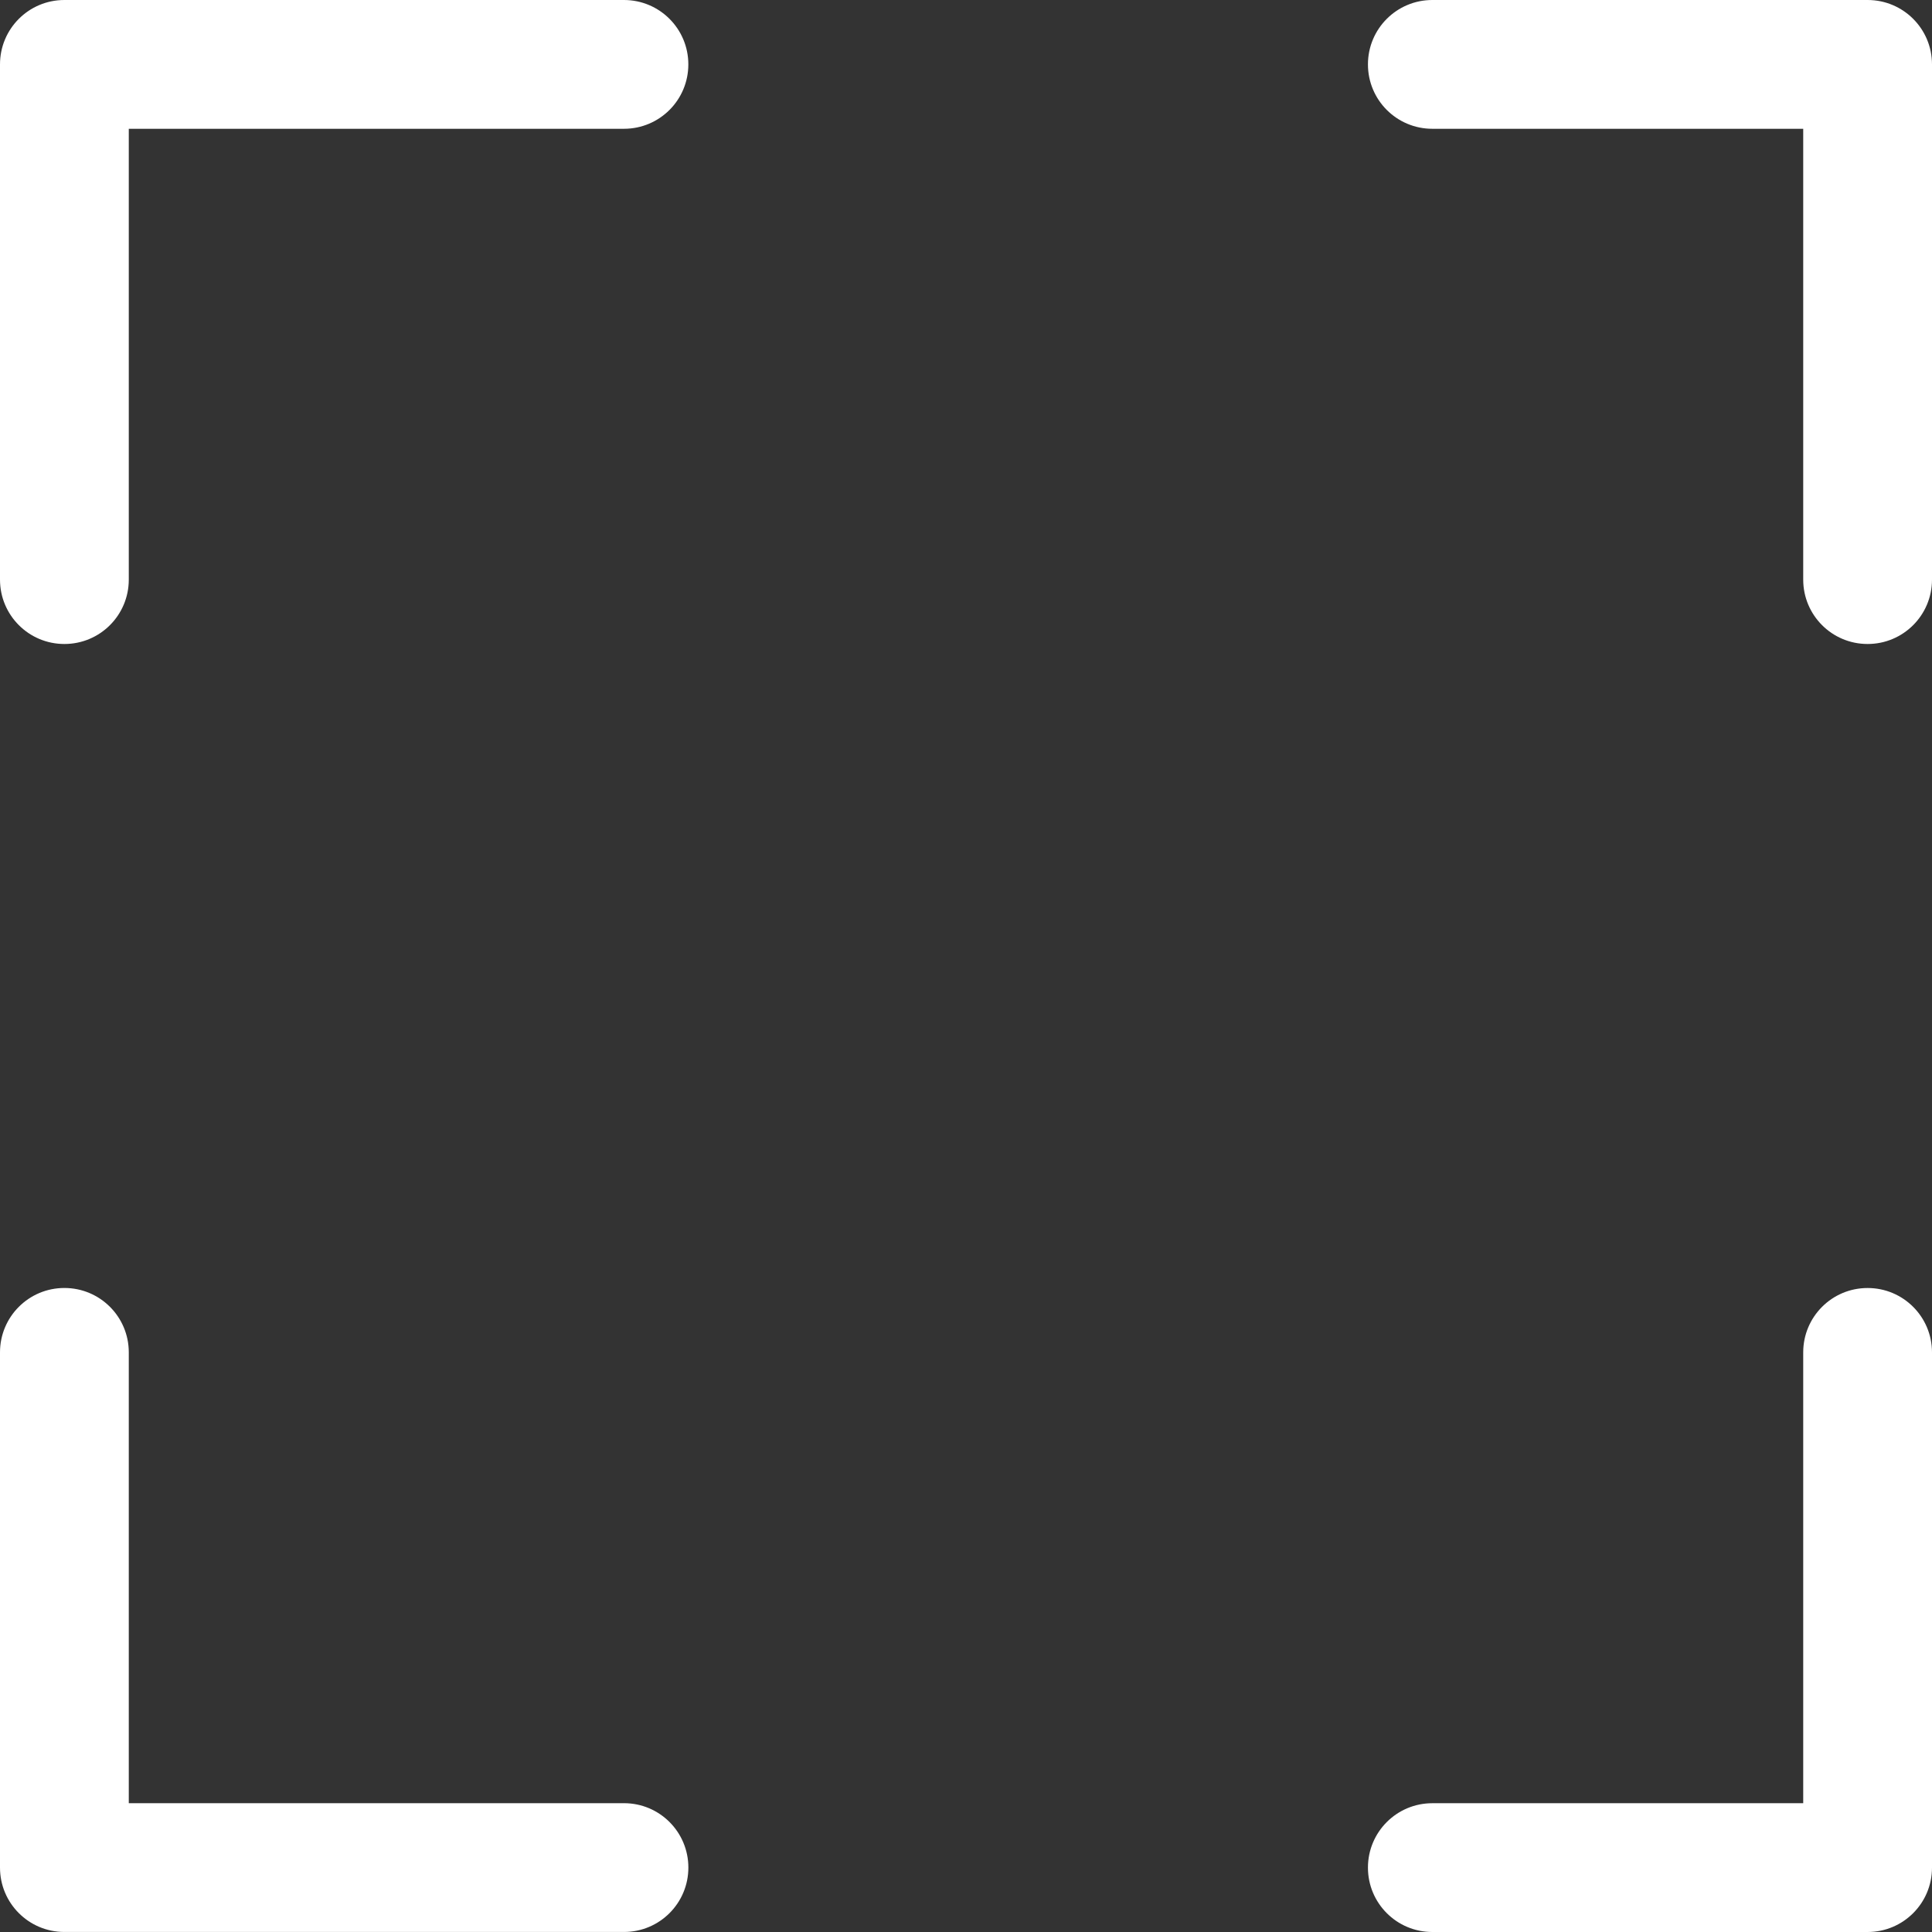
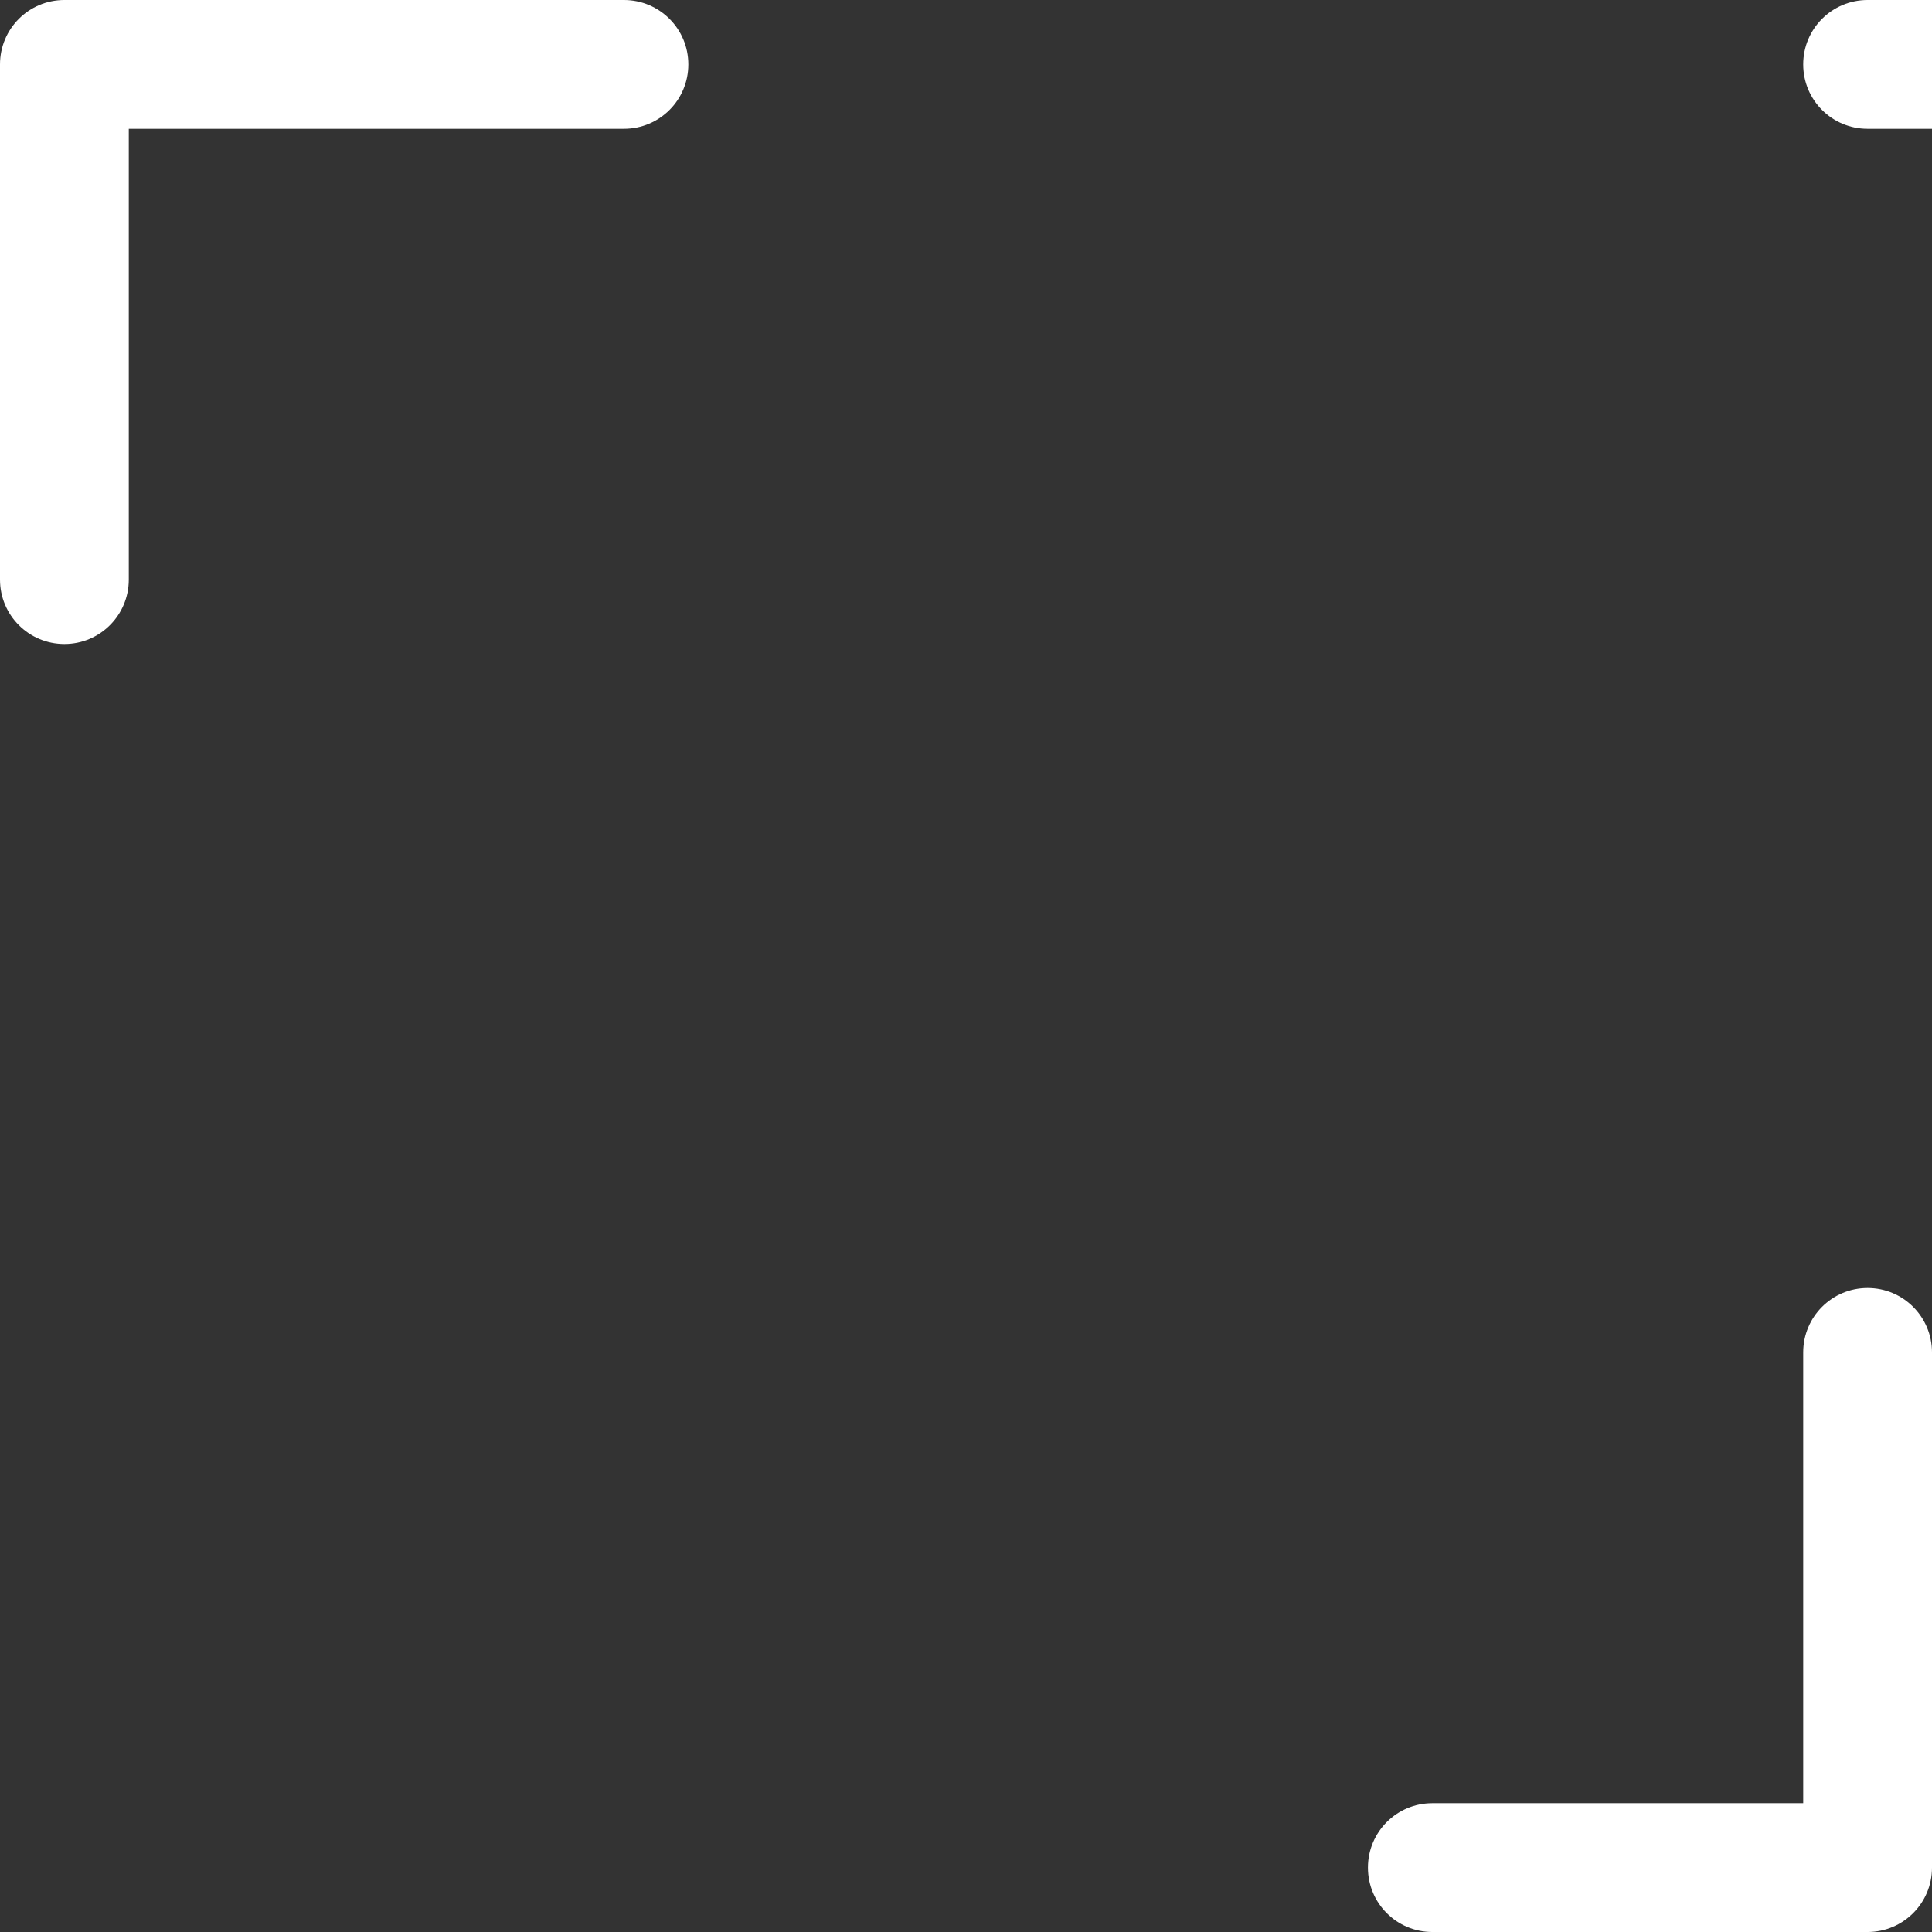
<svg xmlns="http://www.w3.org/2000/svg" id="Layer_2" viewBox="0 0 70.357 70.357">
  <rect x="0" y="0" width="70.357" height="70.357" fill="#333333" stroke="none" />
  <defs>
    <style>.cls-1{fill:#fff;}</style>
  </defs>
  <g id="Layer_1-2">
    <path class="cls-1" d="M22.723,0H2.345C1.048,0,0,1.048,0,2.345v18.762c0,1.297,1.048,2.345,2.345,2.345s2.345-1.048,2.345-2.345V4.69h18.032c1.297,0,2.345-1.048,2.345-2.345s-1.048-2.345-2.345-2.345Z" />
-     <path class="cls-1" d="M22.723,65.666H4.69v-16.417c0-1.297-1.048-2.345-2.345-2.345s-2.345,1.048-2.345,2.345v18.762c0,1.297,1.048,2.345,2.345,2.345h20.378c1.297,0,2.345-1.048,2.345-2.345s-1.048-2.345-2.345-2.345Z" />
-     <path class="cls-1" d="M68.012,0h-15.851c-1.297,0-2.345,1.048-2.345,2.345s1.048,2.345,2.345,2.345h13.506v16.417c0,1.297,1.048,2.345,2.345,2.345s2.345-1.048,2.345-2.345V2.345c0-1.297-1.048-2.345-2.345-2.345Z" />
+     <path class="cls-1" d="M68.012,0c-1.297,0-2.345,1.048-2.345,2.345s1.048,2.345,2.345,2.345h13.506v16.417c0,1.297,1.048,2.345,2.345,2.345s2.345-1.048,2.345-2.345V2.345c0-1.297-1.048-2.345-2.345-2.345Z" />
    <path class="cls-1" d="M68.012,46.905c-1.297,0-2.345,1.048-2.345,2.345v16.417h-13.506c-1.297,0-2.345,1.048-2.345,2.345s1.048,2.345,2.345,2.345h15.851c1.297,0,2.345-1.048,2.345-2.345v-18.762c0-1.297-1.048-2.345-2.345-2.345Z" />
  </g>
</svg>